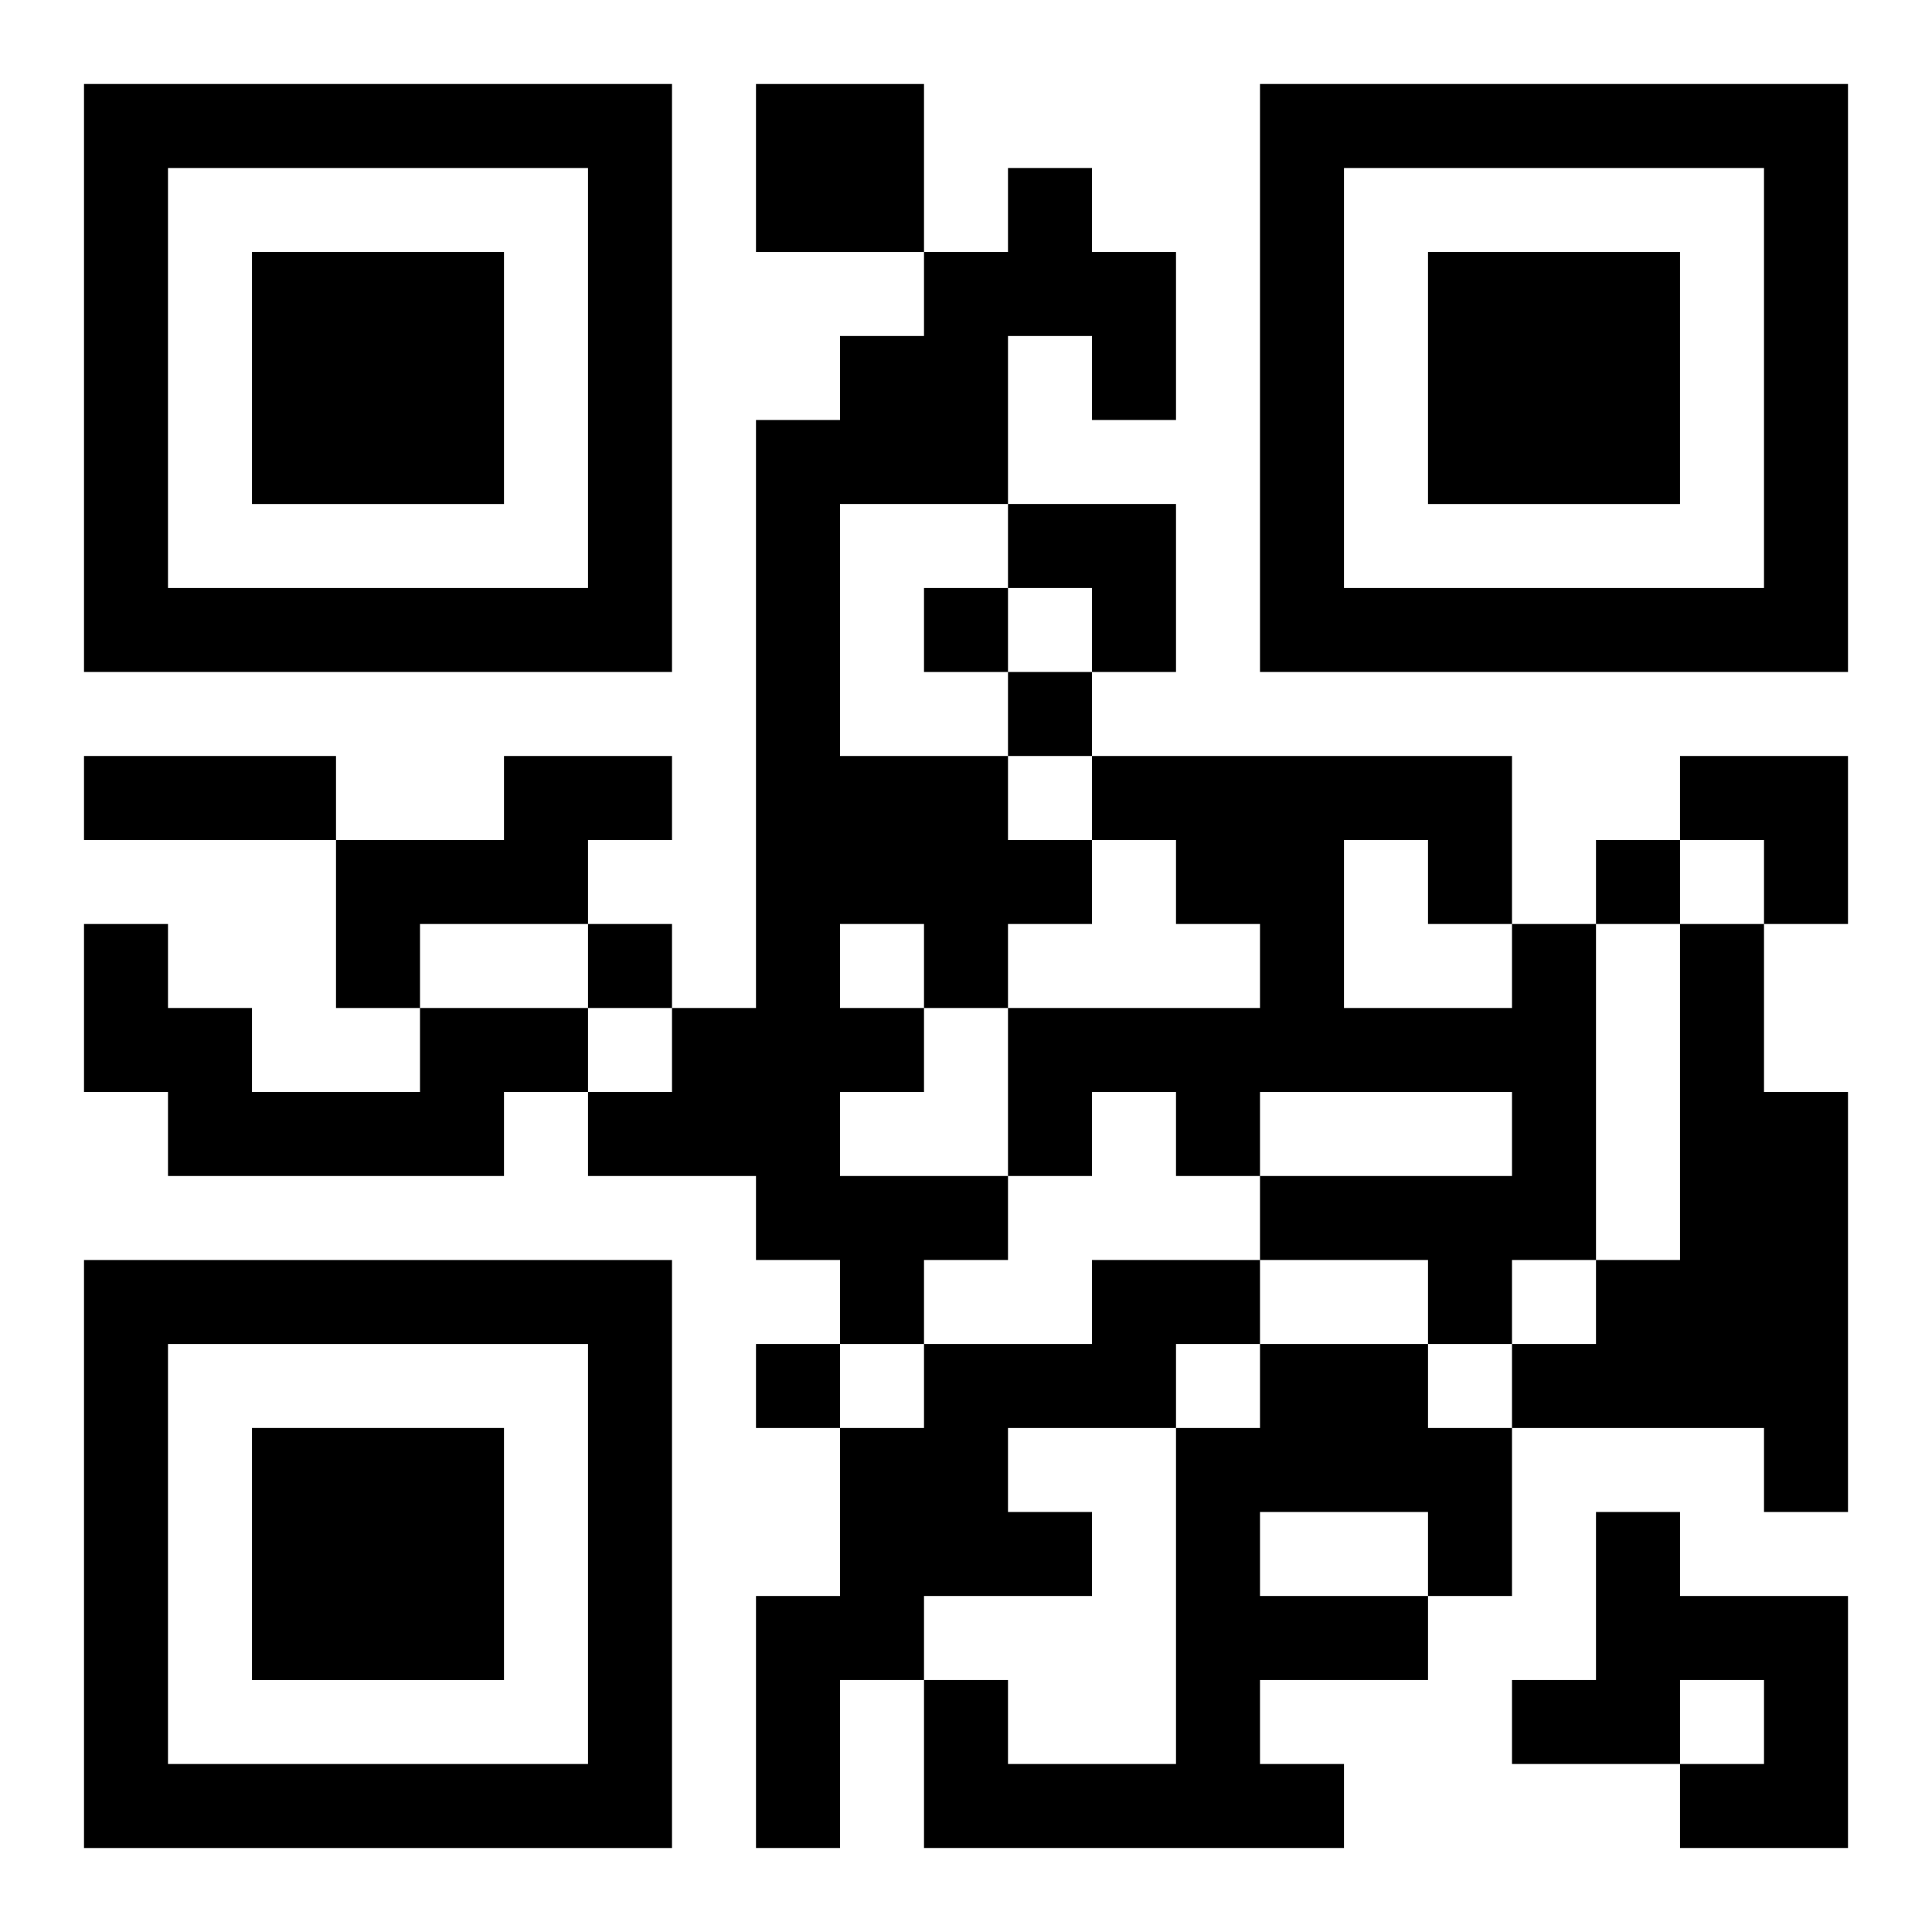
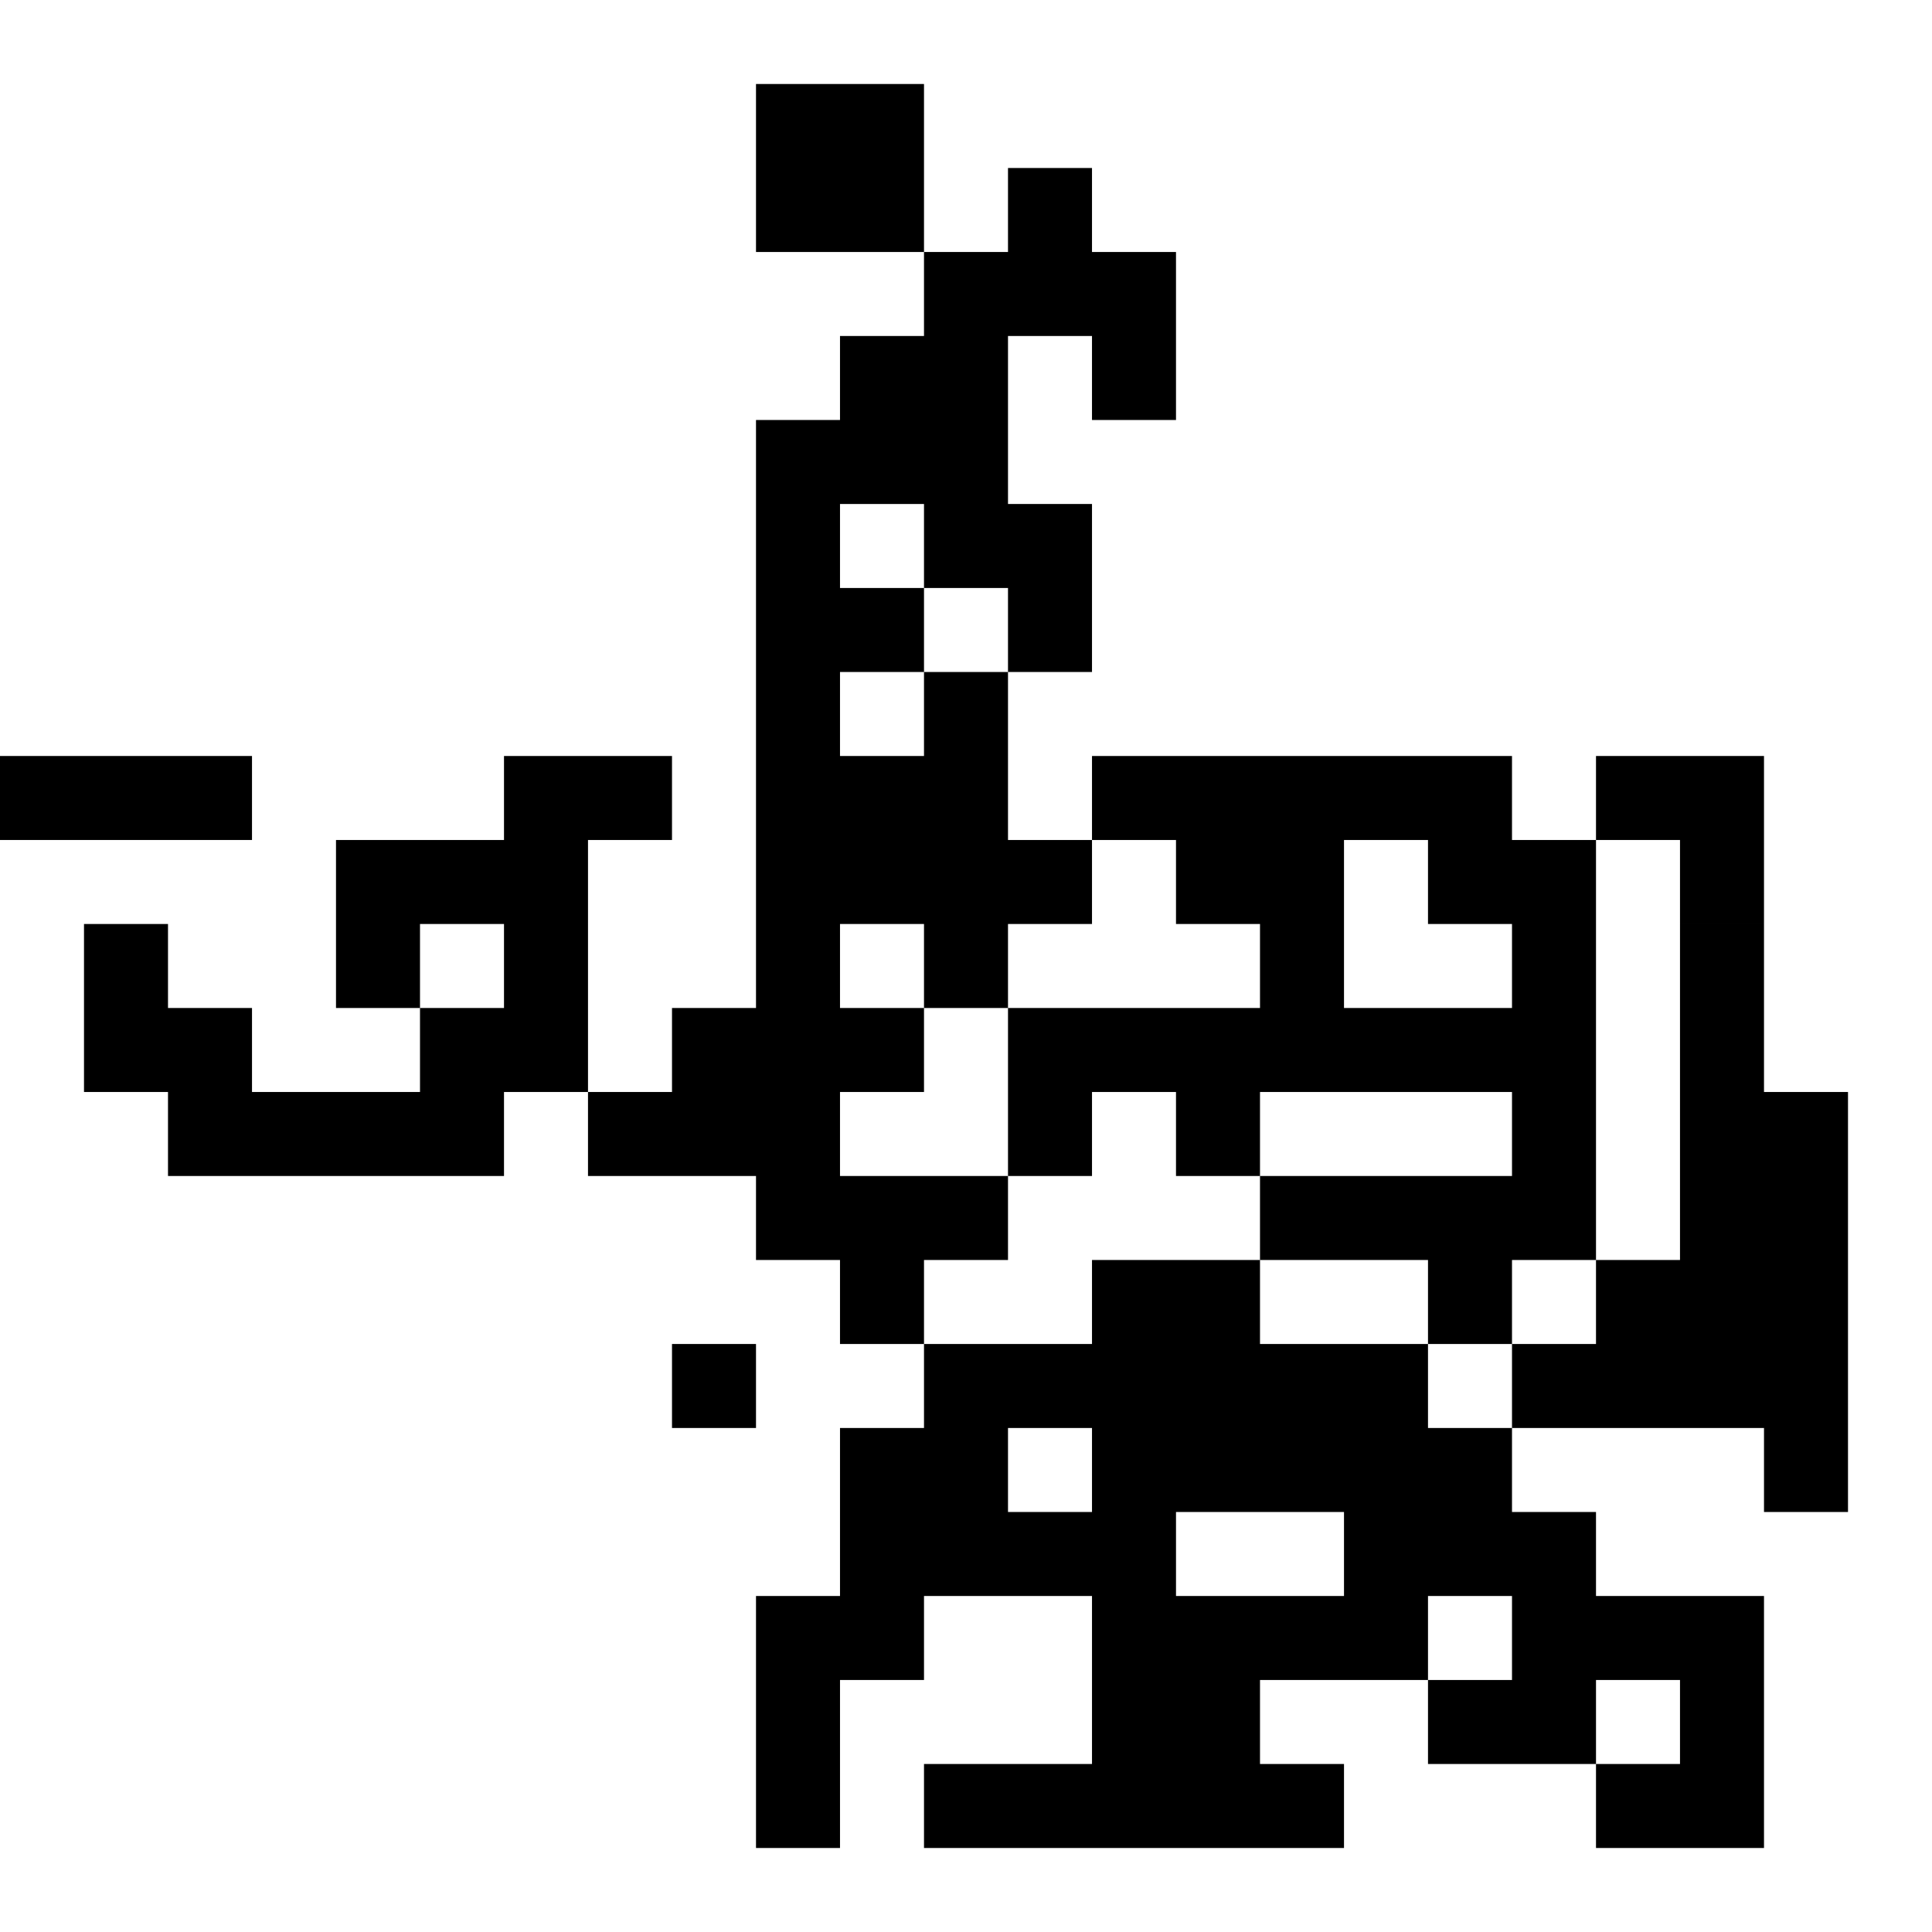
<svg xmlns="http://www.w3.org/2000/svg" xmlns:xlink="http://www.w3.org/1999/xlink" width="250" height="250" baseProfile="full" version="1.1" viewBox="-1 -1 23 23">
  <symbol id="a">
-     <path d="m0 7v7h7v-7h-7zm1 1h5v5h-5v-5zm1 1v3h3v-3h-3z" />
-   </symbol>
+     </symbol>
  <use y="-7" xlink:href="#a" />
  <use y="7" xlink:href="#a" />
  <use x="14" y="-7" xlink:href="#a" />
-   <path d="m8 0h2v2h-2v-2m3 1h1v1h1v2h-1v-1h-1v2h-2v3h2v1h1v1h-1v1h-1v1h-1v1h2v1h-1v1h-1v-1h-1v-1h-2v-1h1v-1h1v-7h1v-1h1v-1h1v-1m-2 9v1h1v-1h-1m-4-2h2v1h-1v1h-2v1h-1v-2h2v-1m12 2h1v4h-1v1h-1v-1h-2v-1h3v-1h-3v1h-1v-1h-1v1h-1v-2h3v-1h-1v-1h-1v-1h5v2m-2-1v2h2v-1h-1v-1h-1m4 1h1v2h1v5h-1v-1h-3v-1h1v-1h1v-4m-15 1h2v1h-1v1h-4v-1h-1v-2h1v1h1v1h2v-1m8 3h2v1h-1v1h-2v1h1v1h-2v1h-1v2h-1v-3h1v-2h1v-1h2v-1m2 1h2v1h1v2h-1v1h-2v1h1v1h-5v-2h1v1h2v-4h1v-1m0 2v1h2v-1h-2m4 0h1v1h2v3h-2v-1h1v-1h-1v1h-2v-1h1v-2m-8-11v1h1v-1h-1m1 1v1h1v-1h-1m7 2v1h1v-1h-1m-12 1v1h1v-1h-1m2 5v1h1v-1h-1m-8-7h3v1h-3v-1m11-3h2v2h-1v-1h-1zm8 3h2v2h-1v-1h-1z" />
+   <path d="m8 0h2v2h-2v-2m3 1h1v1h1v2h-1v-1h-1v2h-2v3h2v1h1v1h-1v1h-1v1h-1v1h2v1h-1v1h-1v-1h-1v-1h-2v-1h1v-1h1v-7h1v-1h1v-1h1v-1m-2 9v1h1v-1h-1m-4-2h2v1h-1v1h-2v1h-1v-2h2v-1m12 2h1v4h-1v1h-1v-1h-2v-1h3v-1h-3v1h-1v-1h-1v1h-1v-2h3v-1h-1v-1h-1v-1h5v2m-2-1v2h2v-1h-1v-1h-1m4 1h1v2h1v5h-1v-1h-3v-1h1v-1h1v-4m-15 1h2v1h-1v1h-4v-1h-1v-2h1v1h1v1h2v-1m8 3h2v1h-1v1h-2v1h1v1h-2v1h-1v2h-1v-3h1v-2h1v-1h2v-1m2 1h2v1h1v2h-1v1h-2v1h1v1h-5v-2v1h2v-4h1v-1m0 2v1h2v-1h-2m4 0h1v1h2v3h-2v-1h1v-1h-1v1h-2v-1h1v-2m-8-11v1h1v-1h-1m1 1v1h1v-1h-1m7 2v1h1v-1h-1m-12 1v1h1v-1h-1m2 5v1h1v-1h-1m-8-7h3v1h-3v-1m11-3h2v2h-1v-1h-1zm8 3h2v2h-1v-1h-1z" />
</svg>